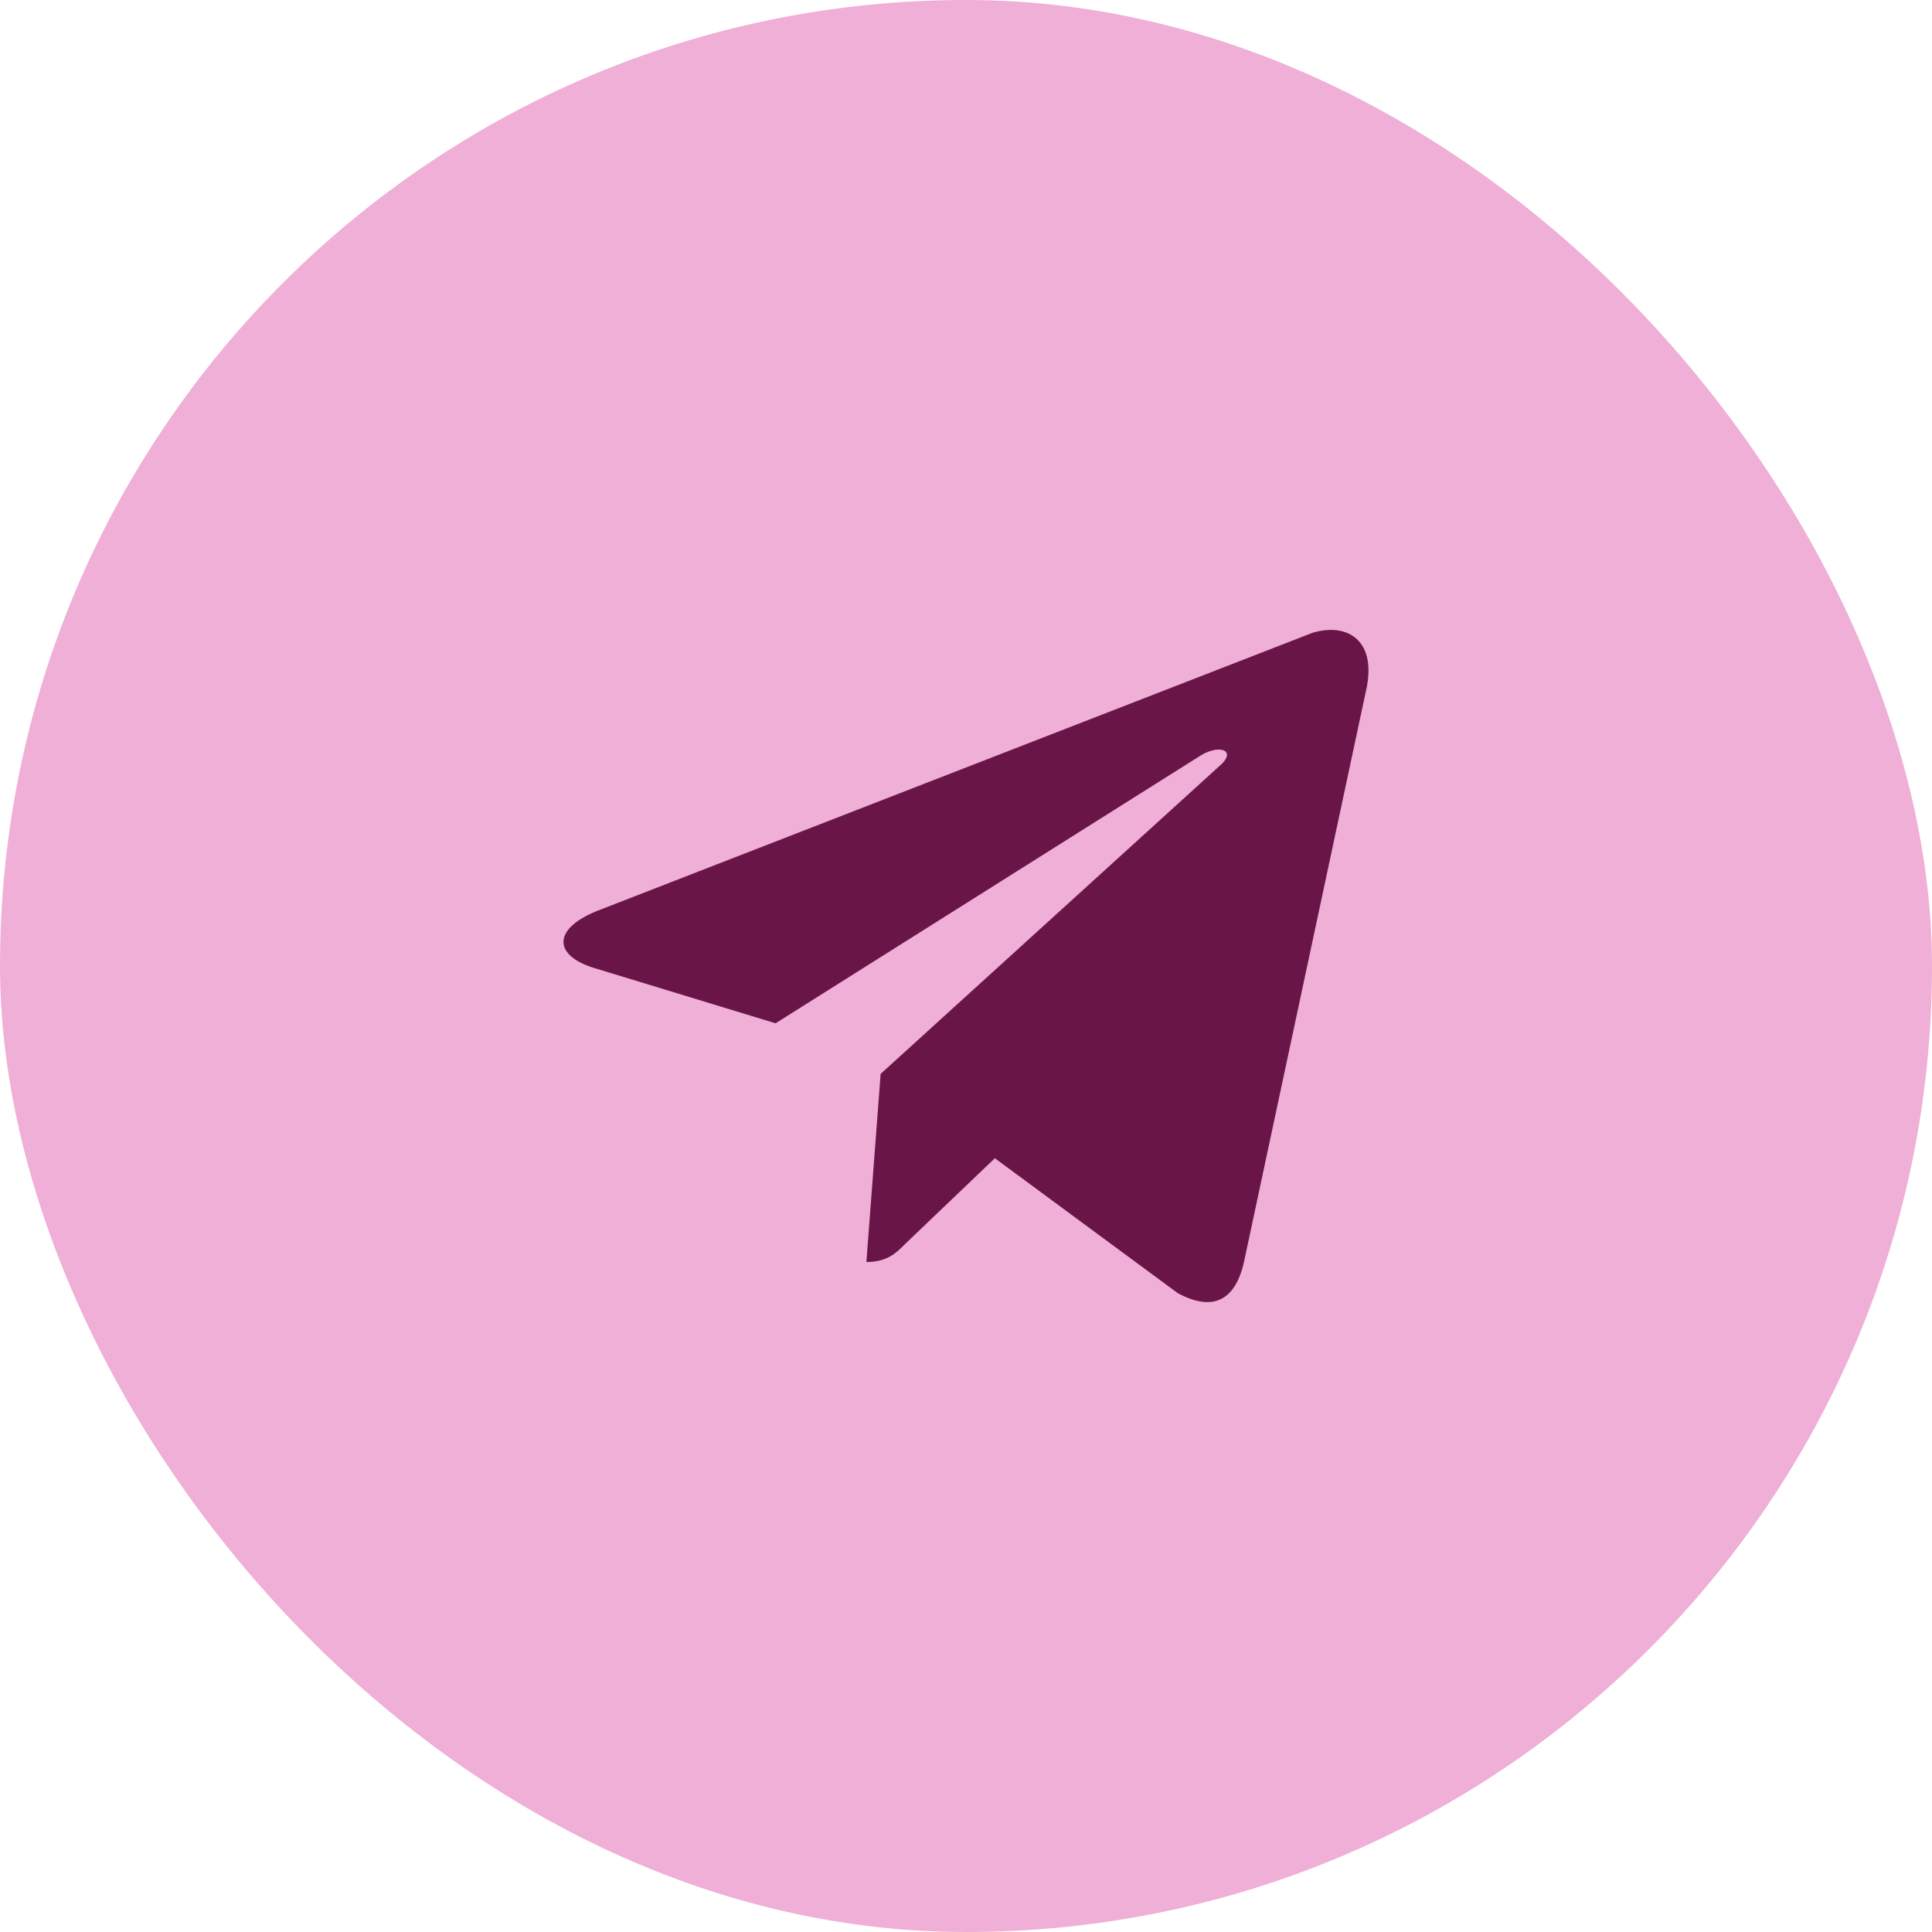
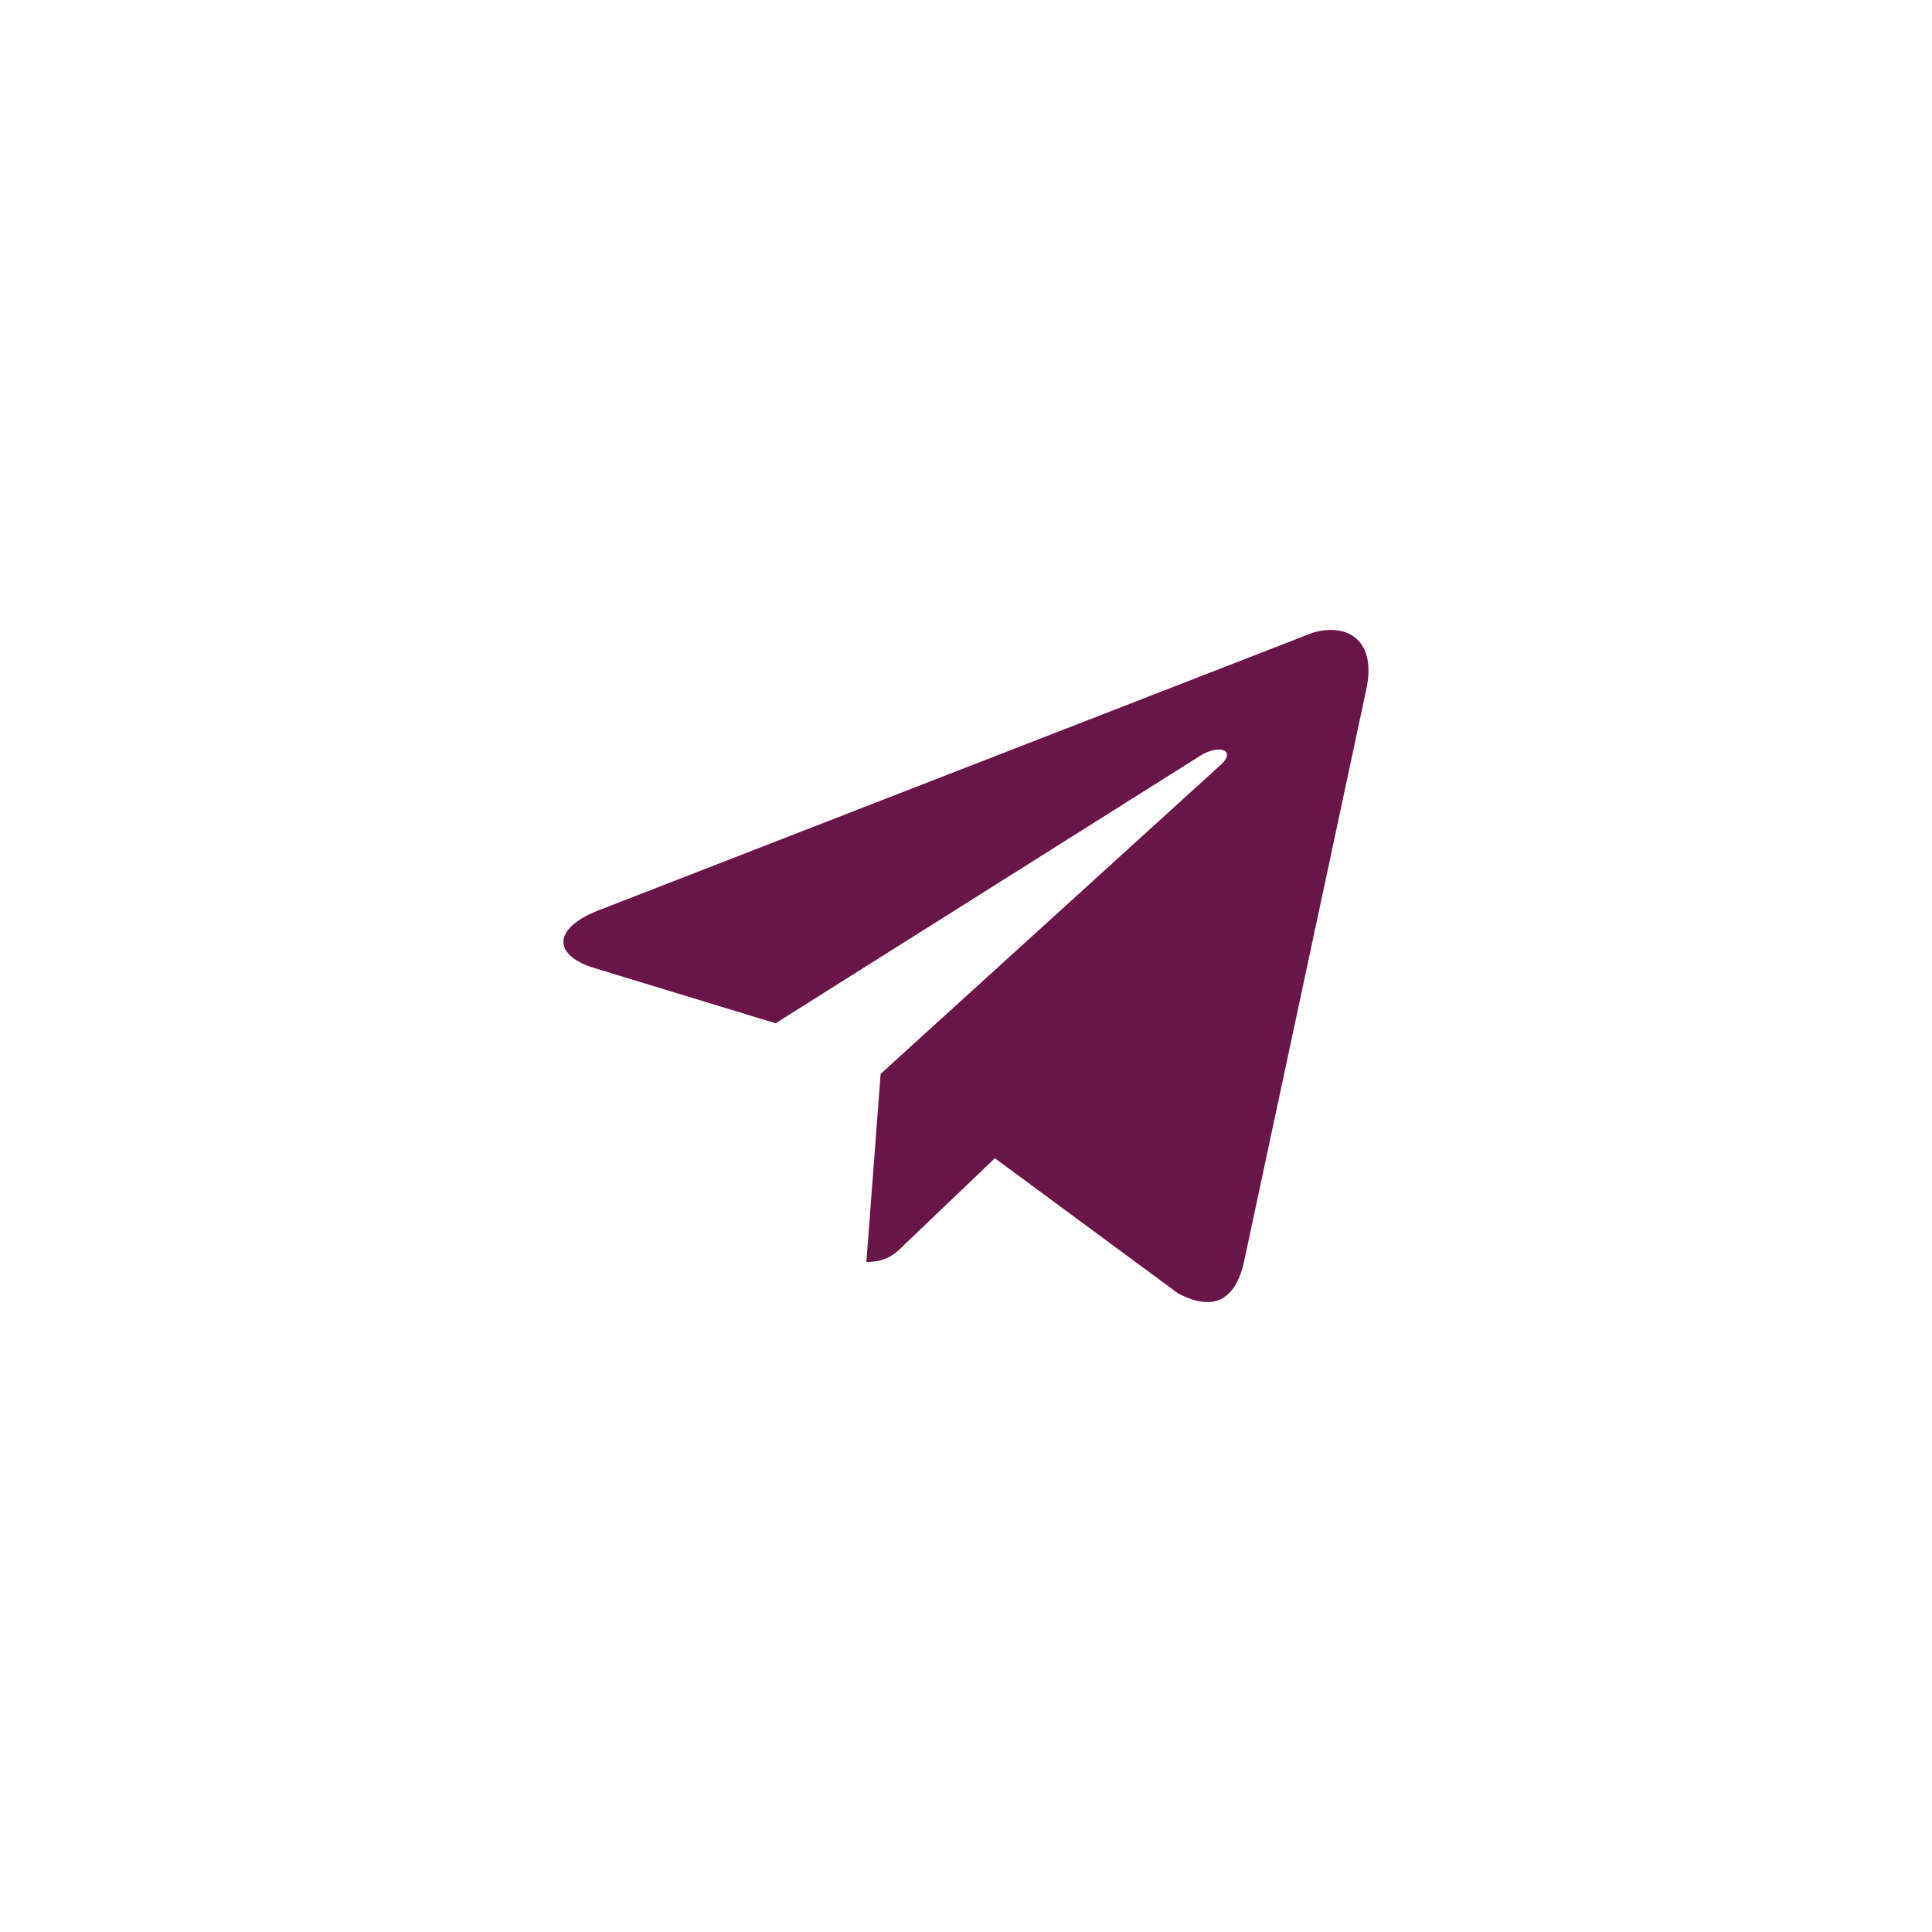
<svg xmlns="http://www.w3.org/2000/svg" width="32" height="32" viewBox="0 0 32 32" fill="none">
-   <rect width="32" height="32" rx="16" fill="#EFAFD6" />
  <path d="M22.624 11.447L20.604 20.903C20.453 21.569 20.066 21.719 19.508 21.419L16.478 19.184L14.994 20.602C14.844 20.753 14.694 20.903 14.35 20.903L14.586 17.787L20.238 12.651C20.474 12.414 20.174 12.328 19.873 12.522L12.846 16.949L9.815 16.025C9.149 15.81 9.149 15.358 9.966 15.058L21.742 10.48C22.322 10.308 22.817 10.609 22.624 11.447Z" fill="#6A1548" />
</svg>